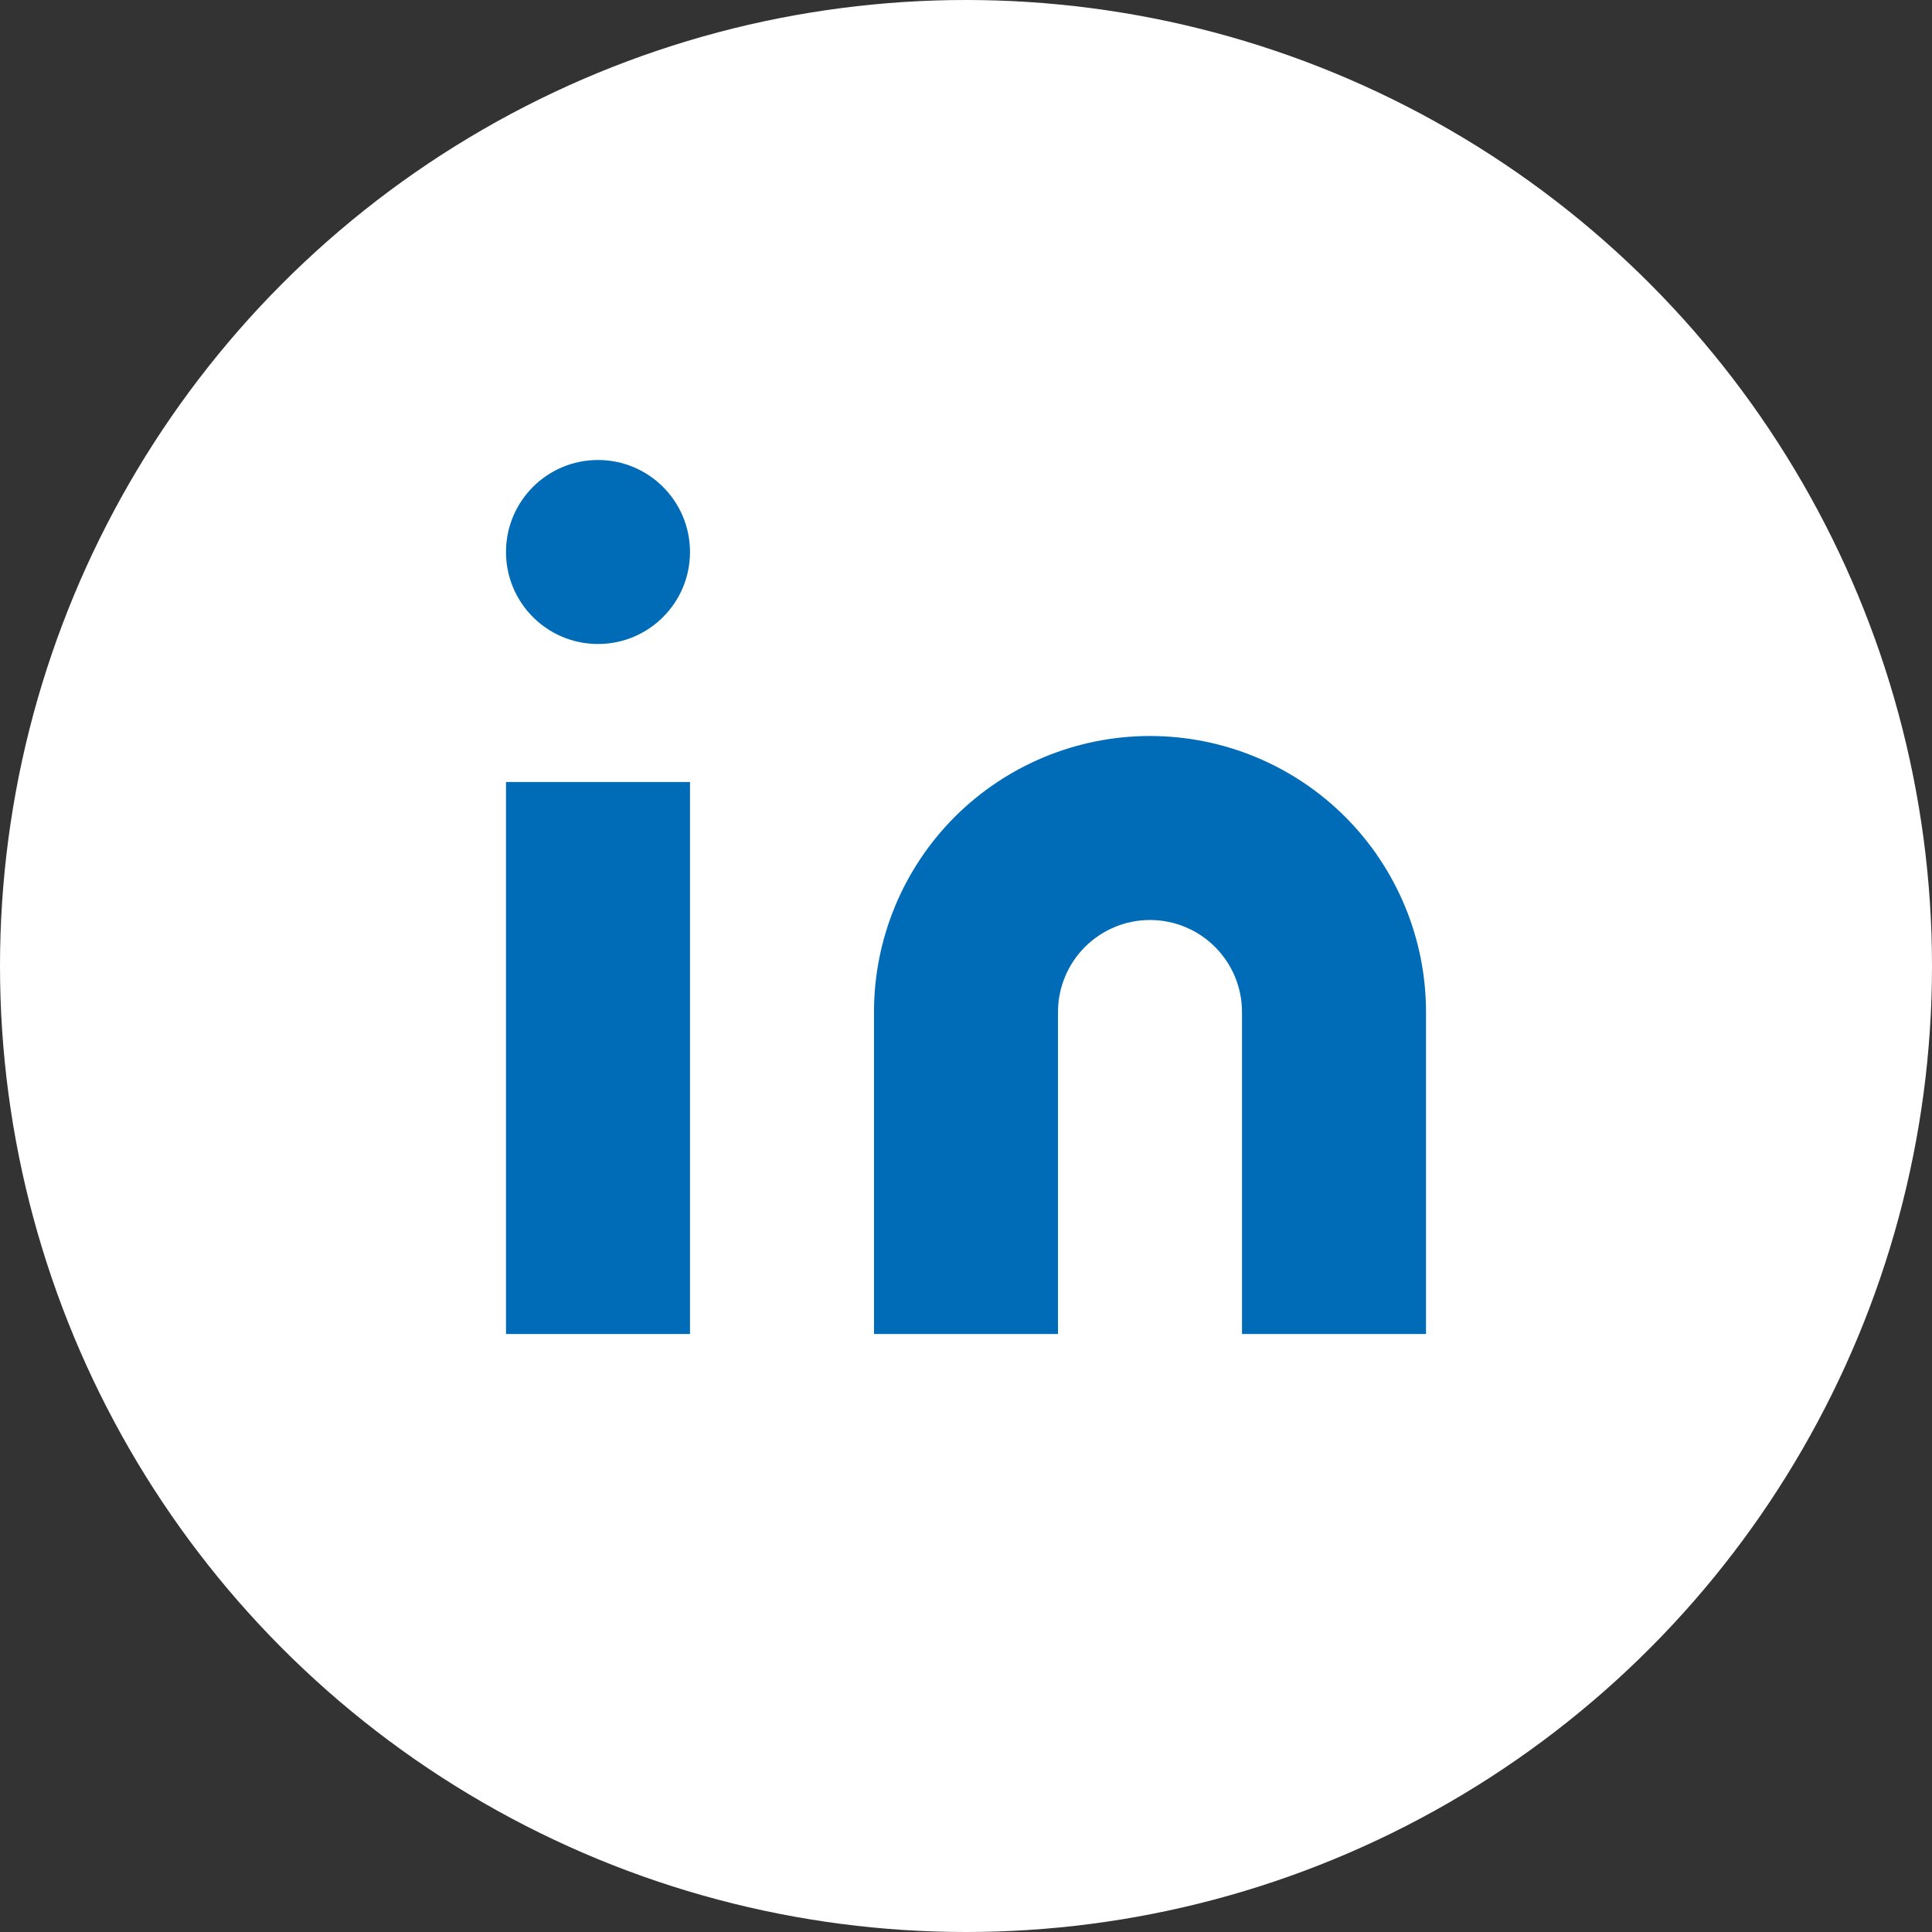
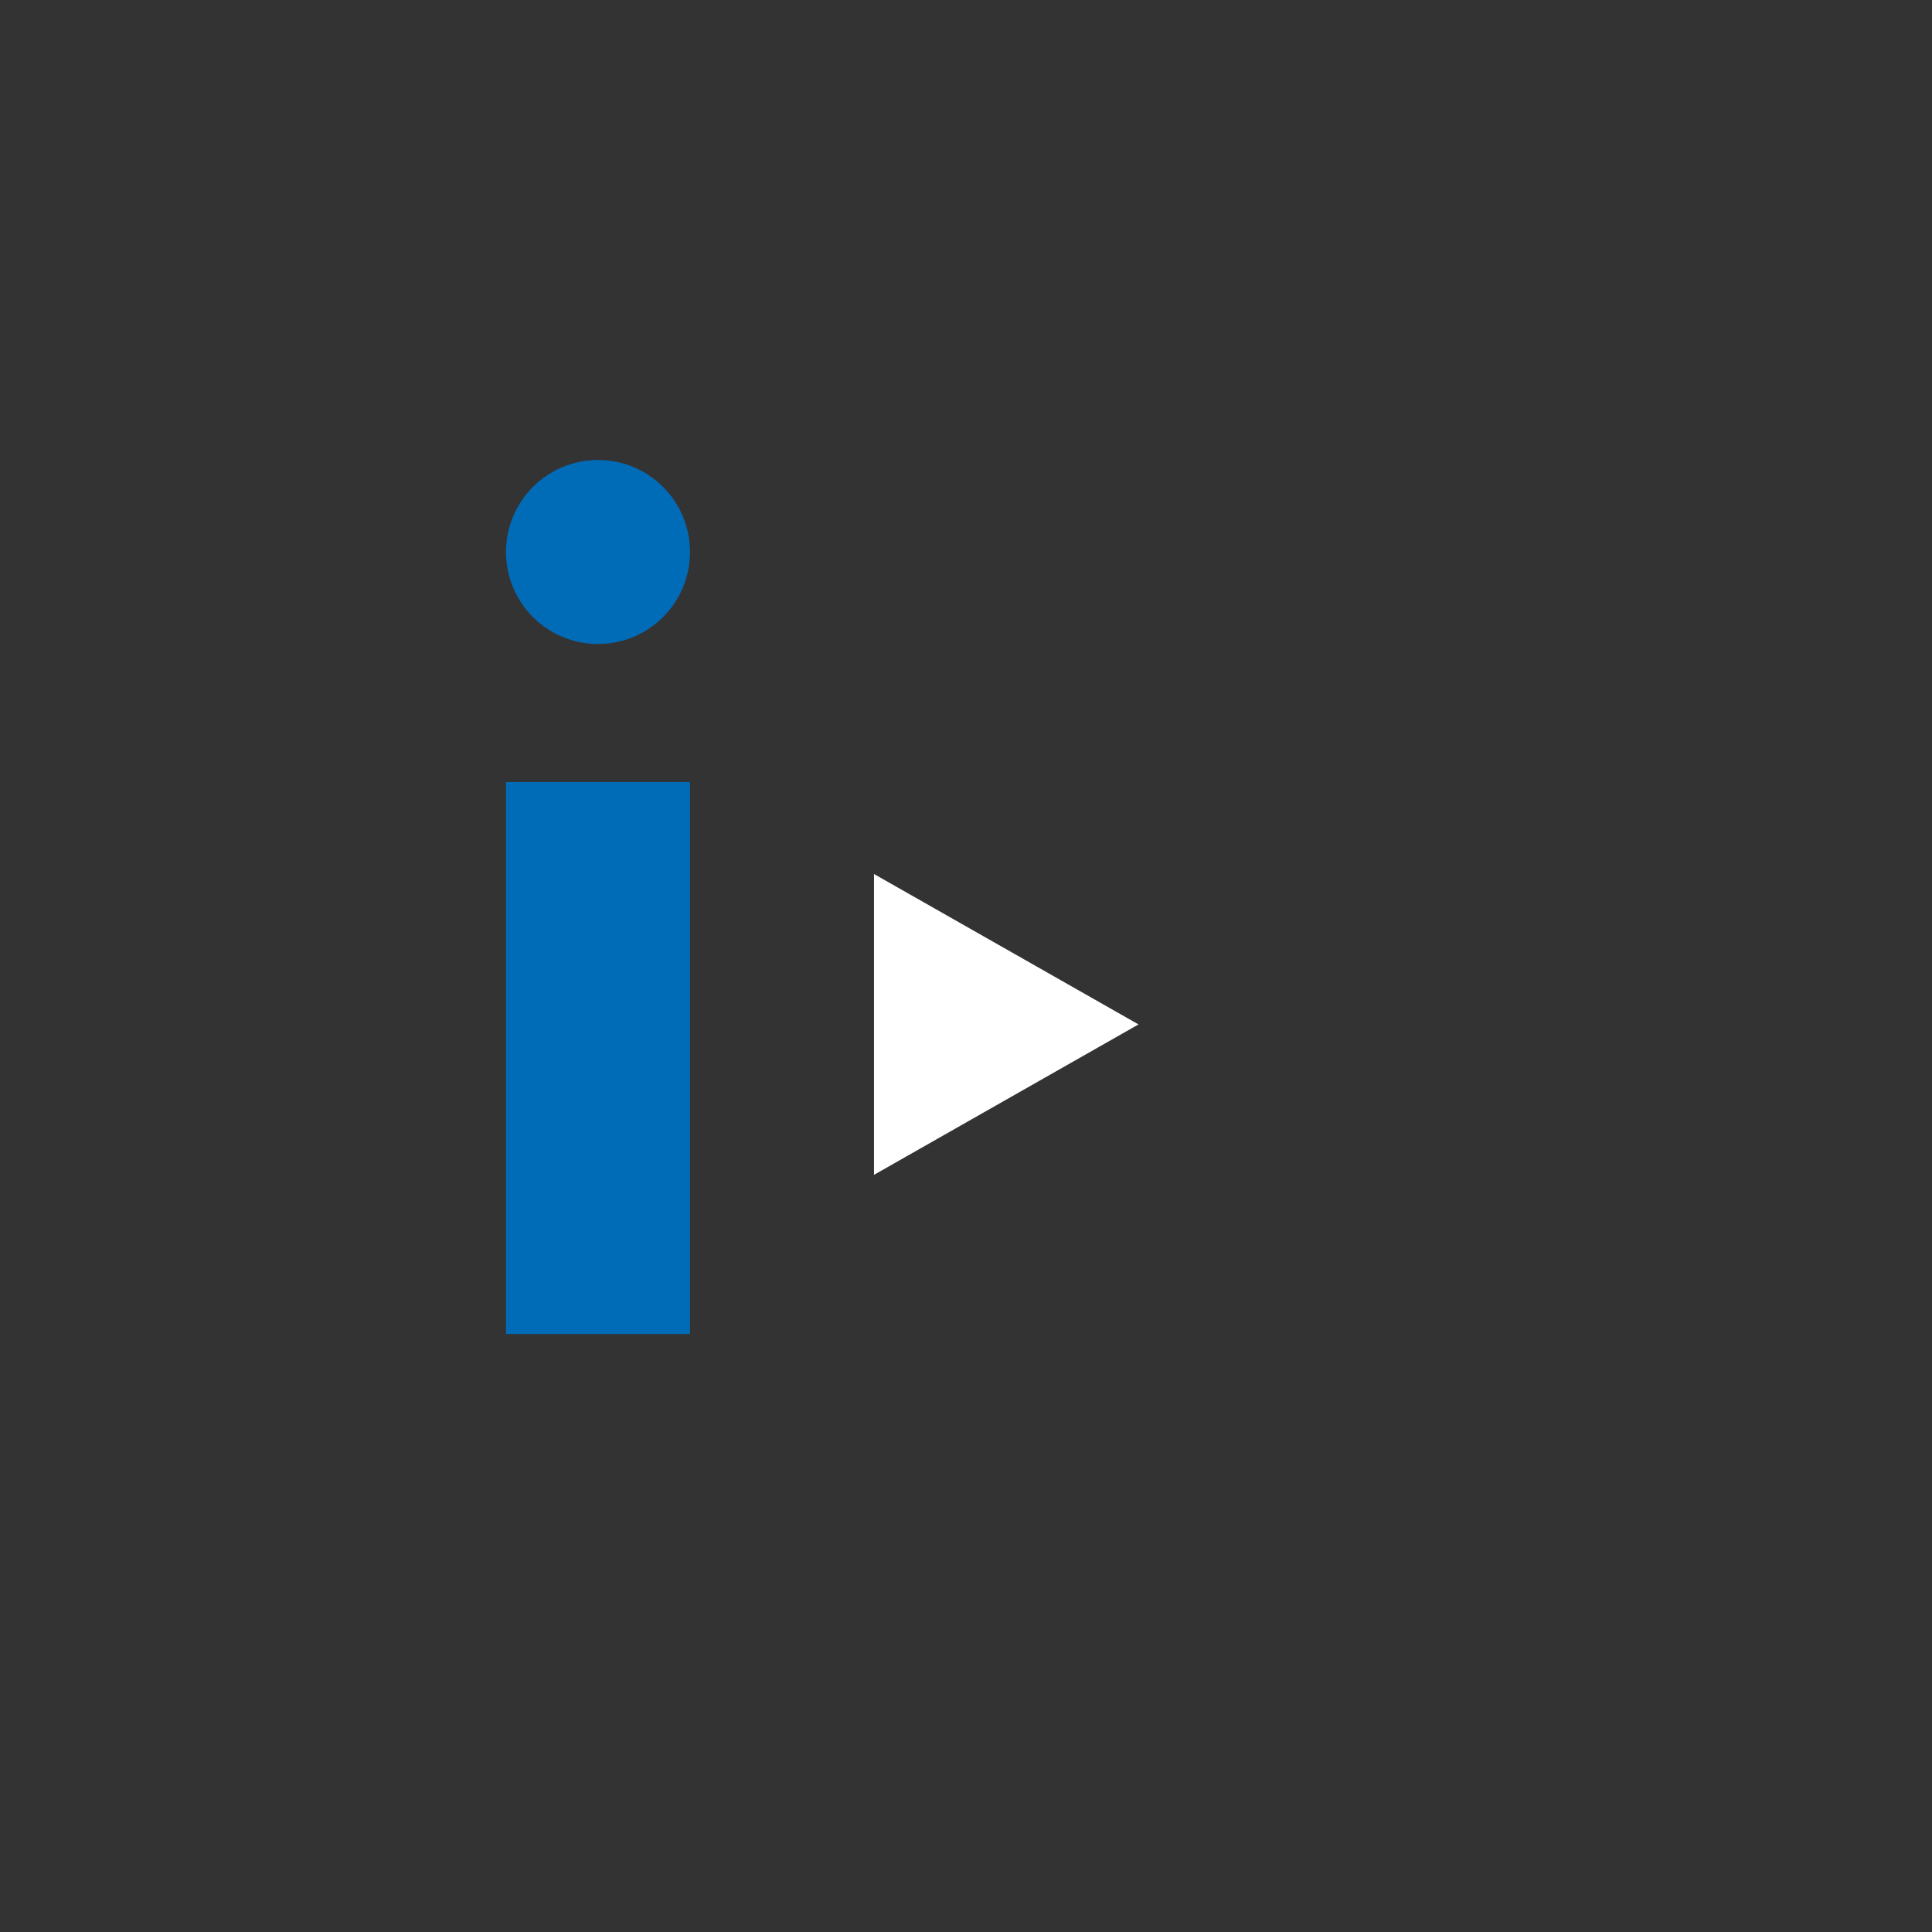
<svg xmlns="http://www.w3.org/2000/svg" width="42" height="42" viewBox="0 0 42 42" fill="none">
  <rect x="0" y="0" width="42" height="42" fill="#333333" stroke="none" />
-   <circle cx="21" cy="21" r="21" fill="white" />
-   <path d="M26.457 15H26.467" stroke="white" stroke-width="2" stroke-linecap="round" stroke-linejoin="round" />
  <path d="M19 25.54L24.75 22.27L19 19V25.54Z" fill="white" />
-   <path d="M25 16C26.591 16 28.117 16.632 29.243 17.757C30.368 18.883 31 20.409 31 22V29H27V22C27 21.47 26.789 20.961 26.414 20.586C26.039 20.211 25.53 20 25 20C24.47 20 23.961 20.211 23.586 20.586C23.211 20.961 23 21.47 23 22V29H19V22C19 20.409 19.632 18.883 20.757 17.757C21.883 16.632 23.409 16 25 16Z" fill="#006CB8" />
  <path d="M15 17H11V29H15V17Z" fill="#006CB8" />
  <path d="M13 14C14.105 14 15 13.105 15 12C15 10.895 14.105 10 13 10C11.895 10 11 10.895 11 12C11 13.105 11.895 14 13 14Z" fill="#006CB8" />
</svg>